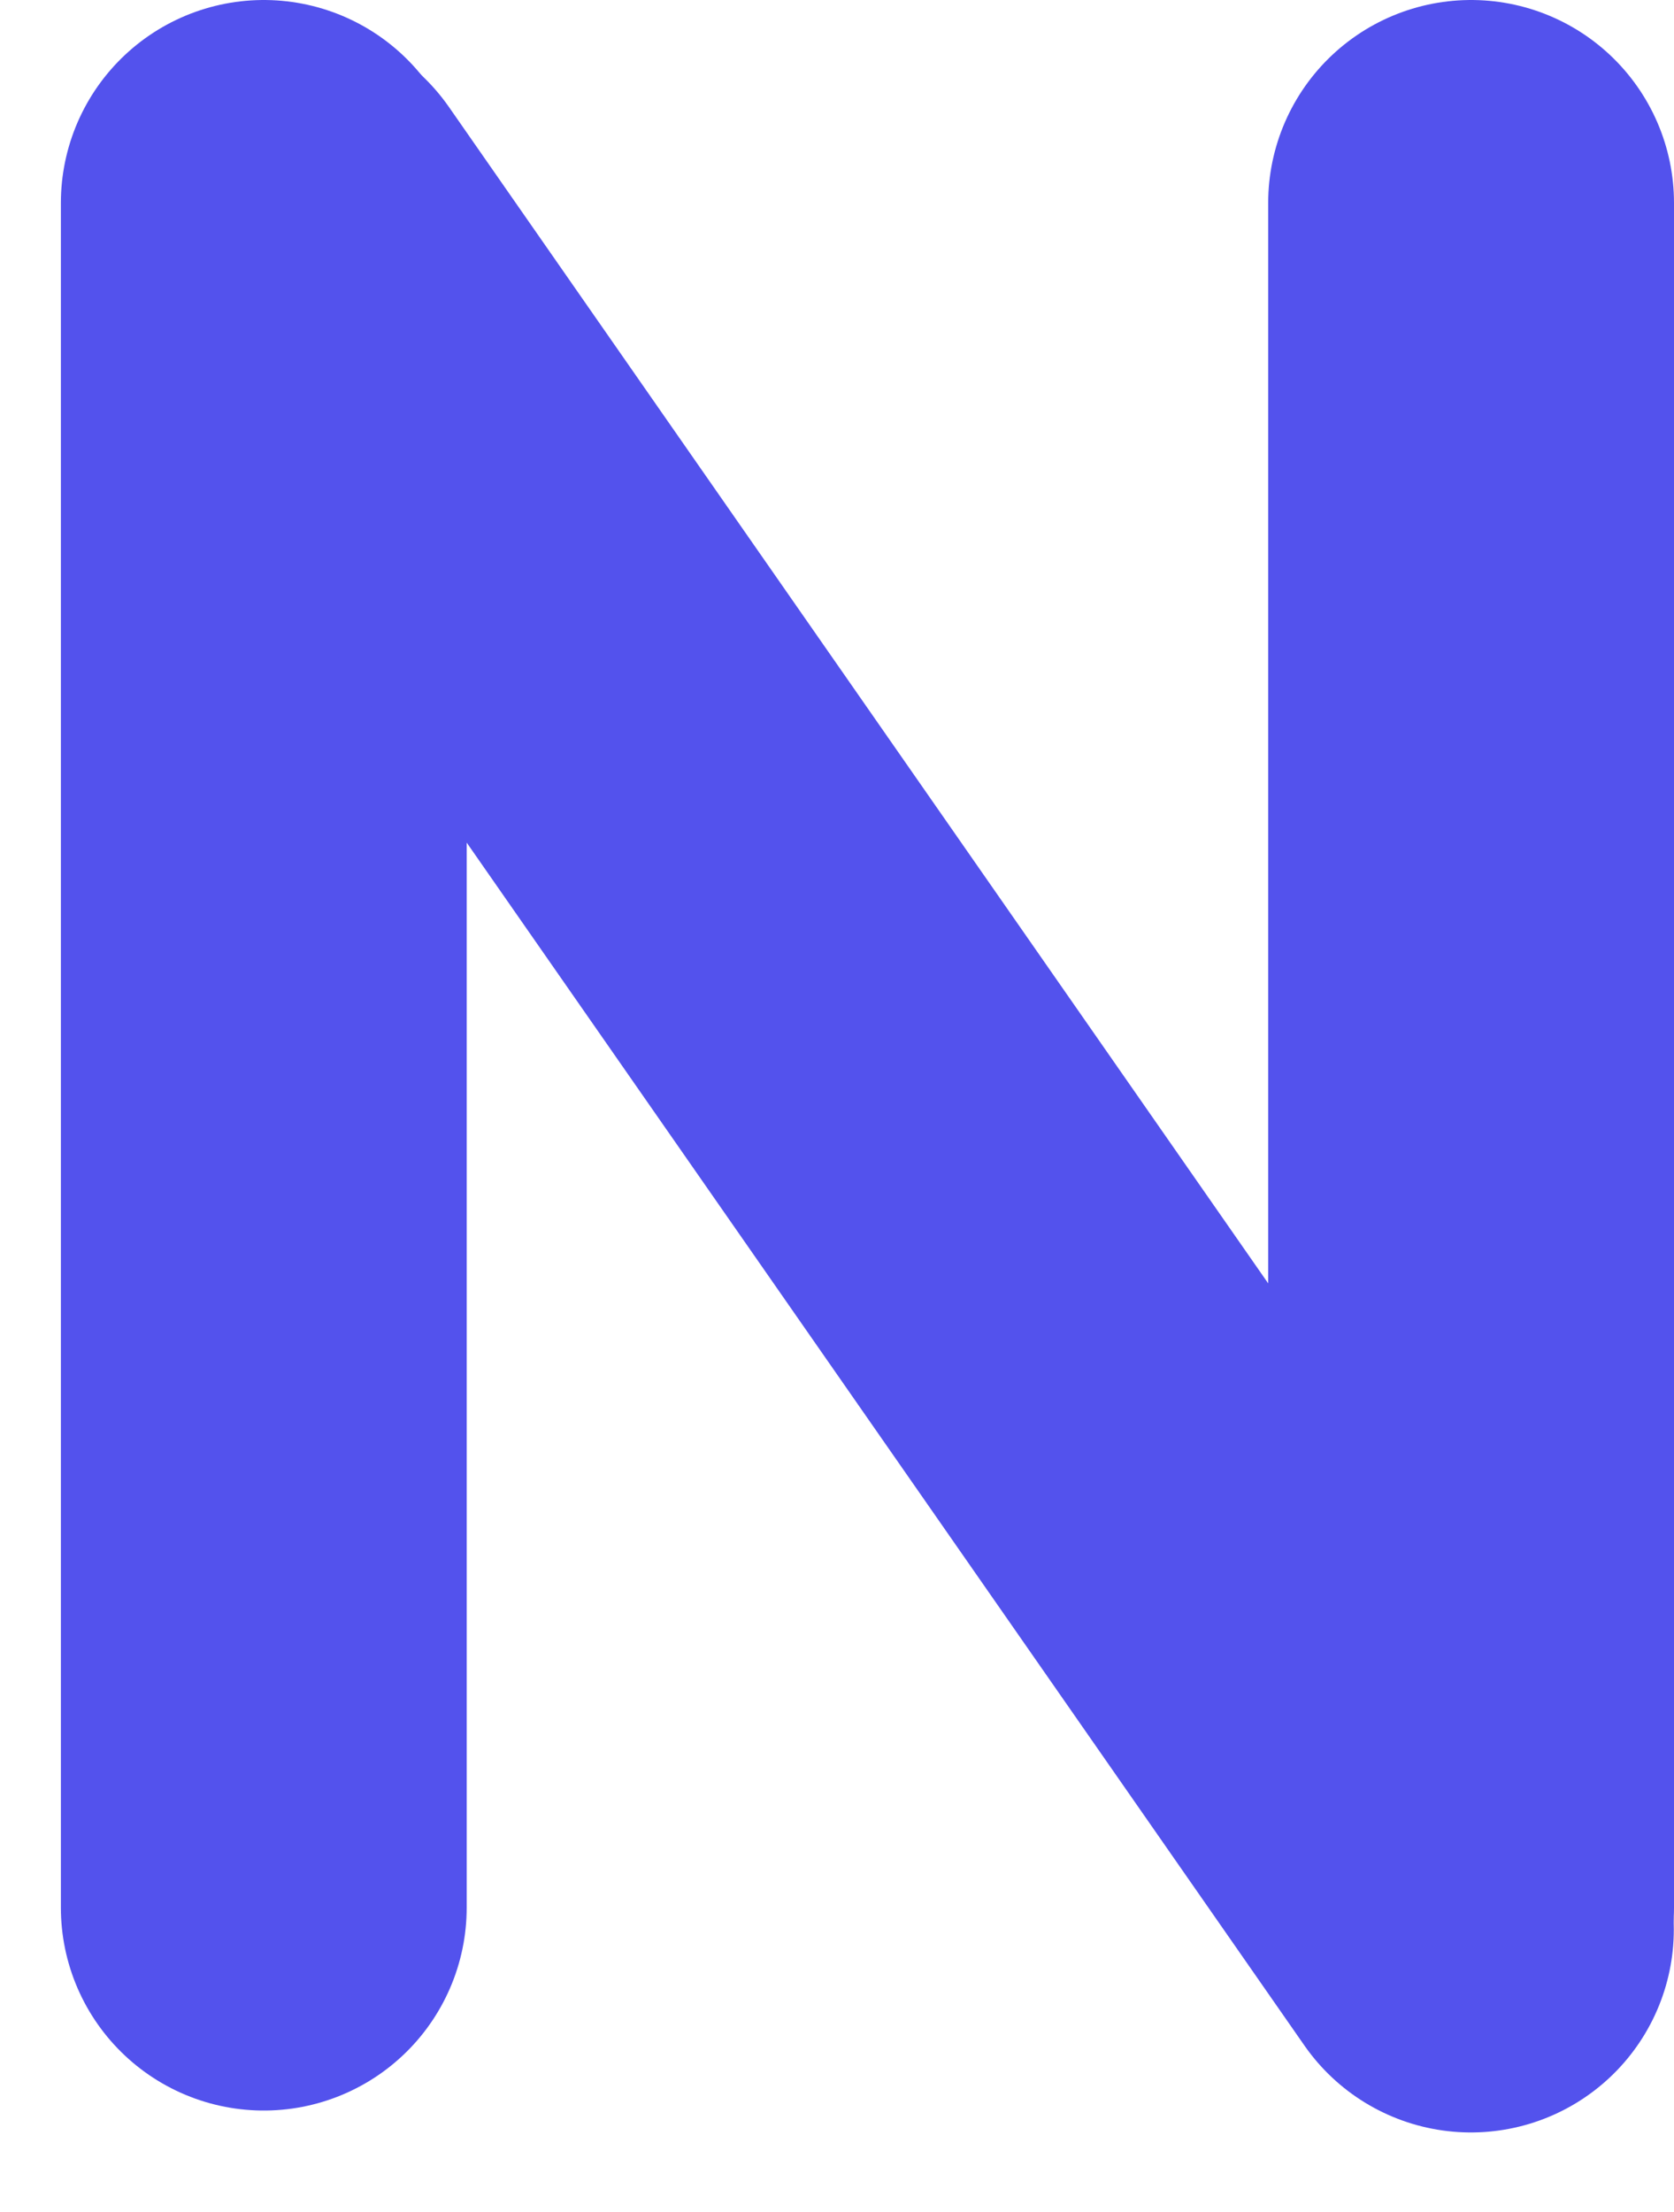
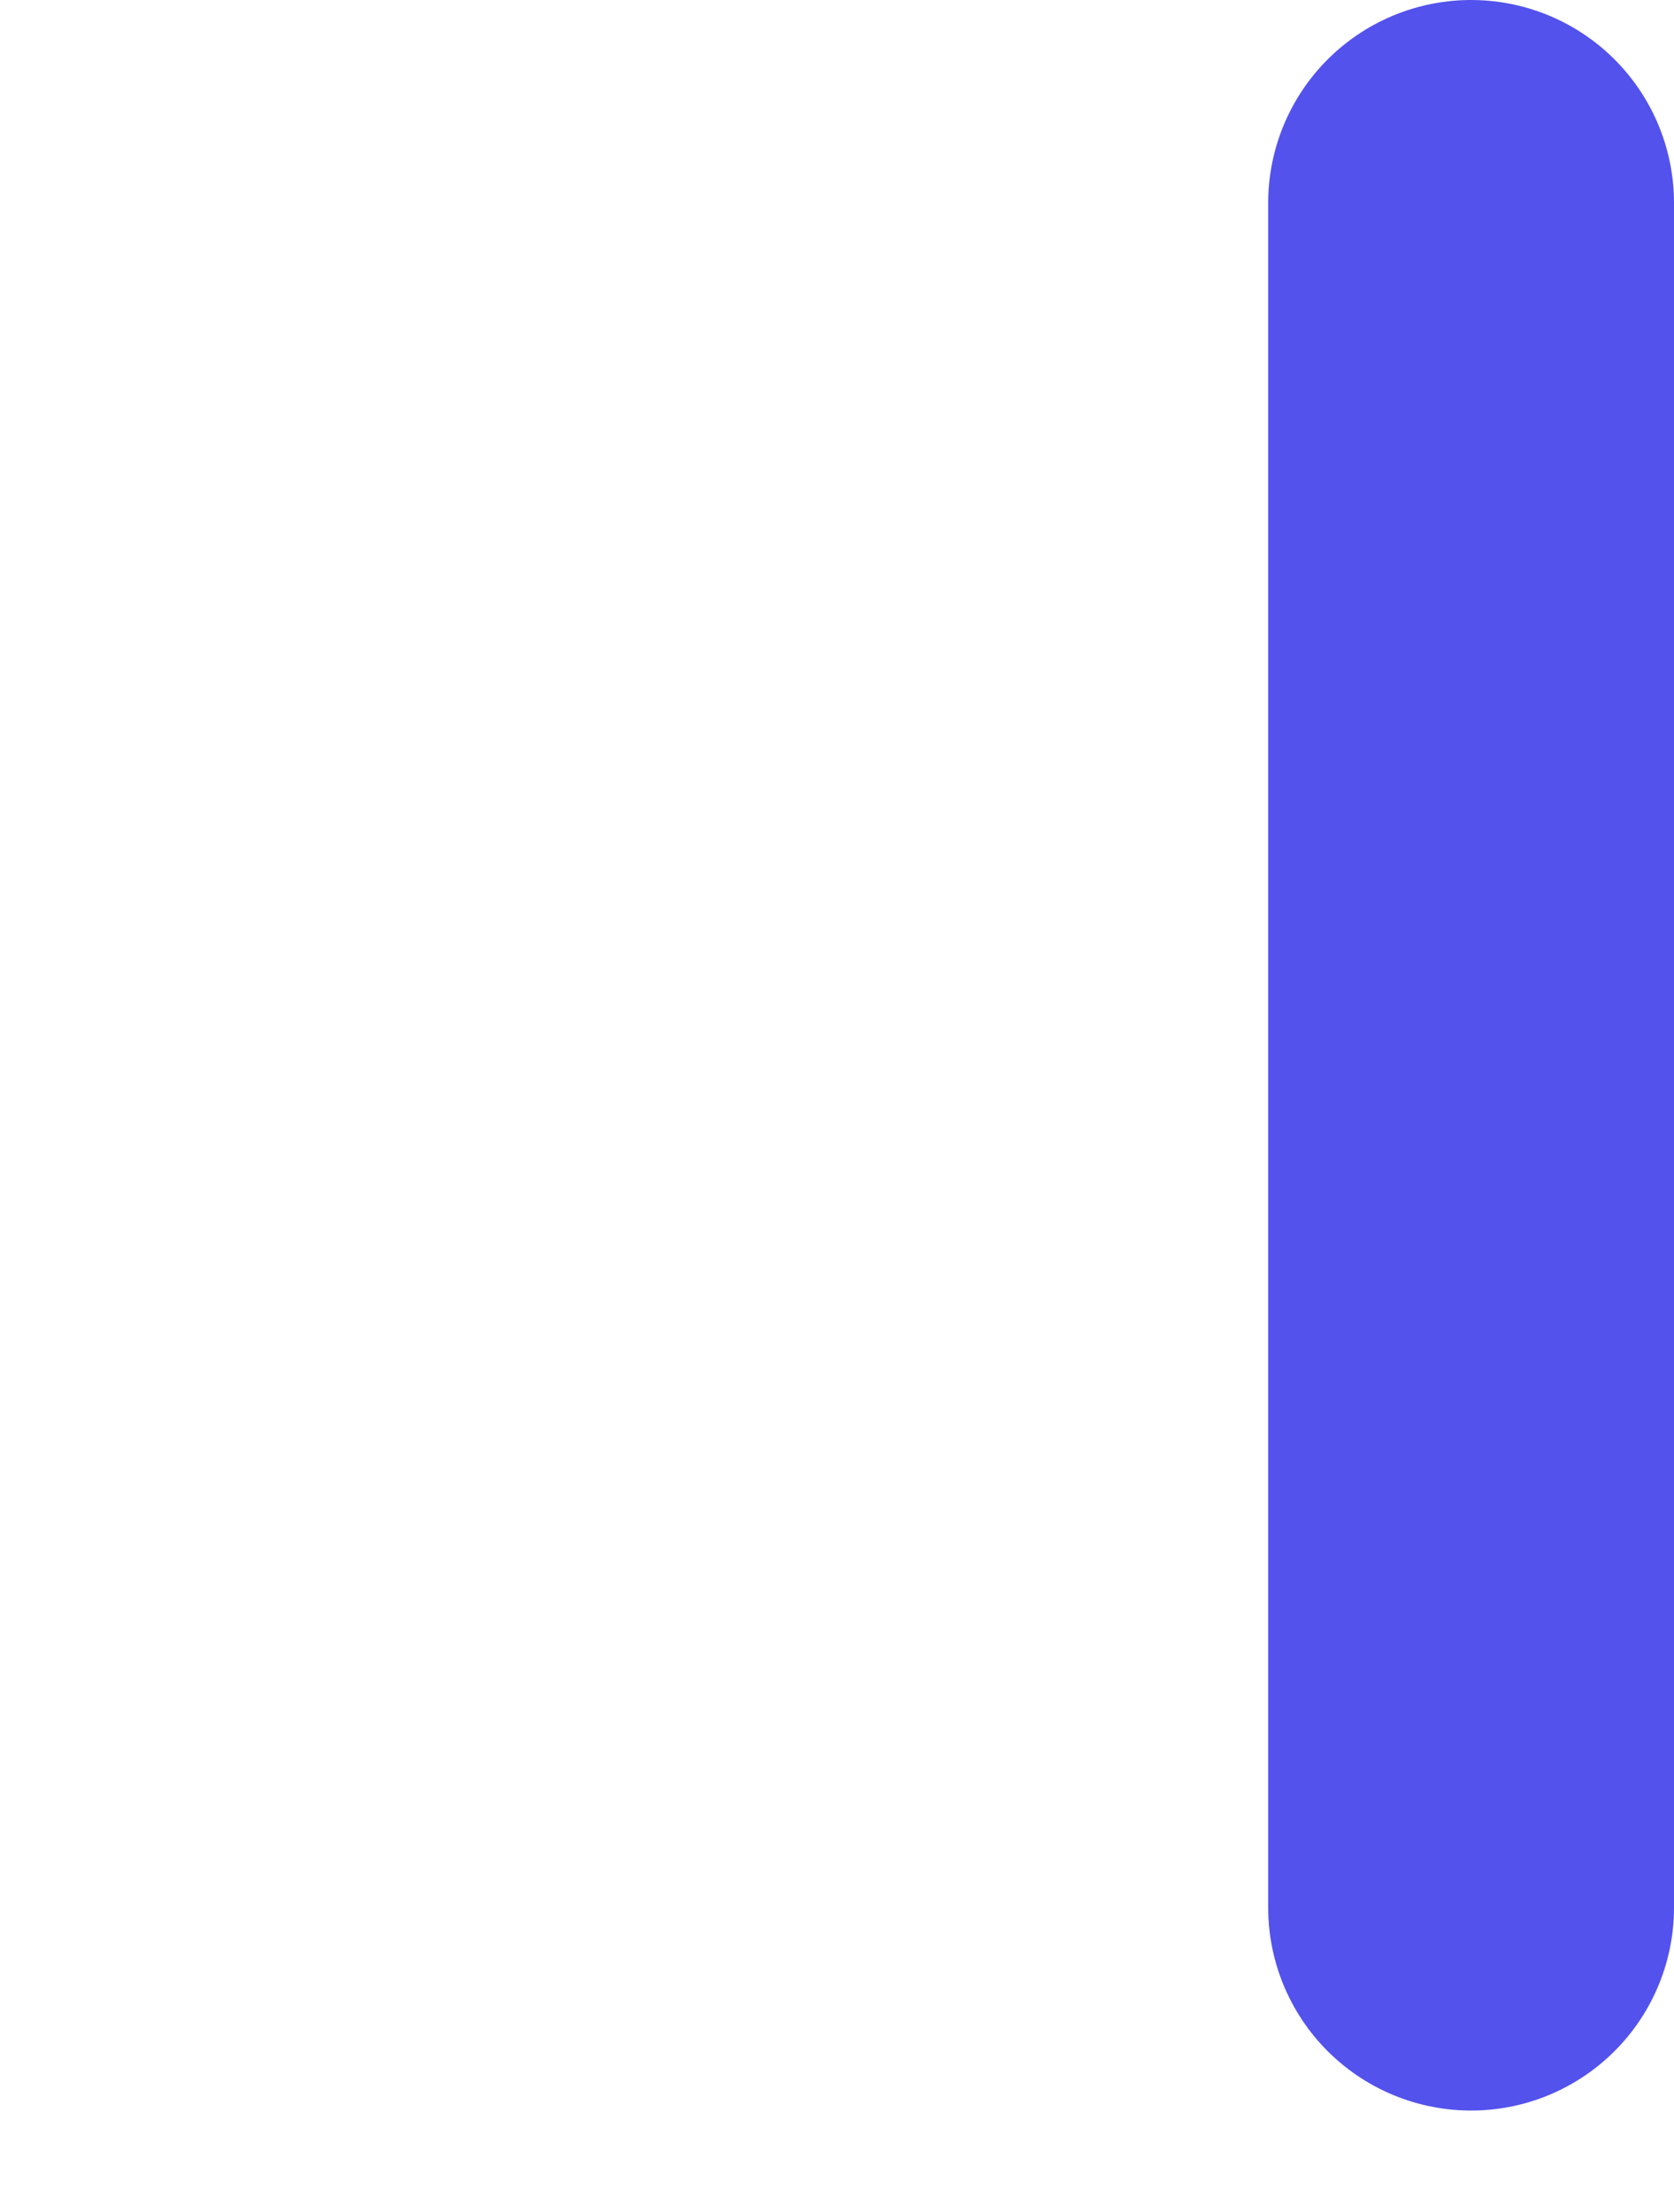
<svg xmlns="http://www.w3.org/2000/svg" width="165" height="218" viewBox="0 0 165 218" fill="none">
-   <line x1="26" y1="20" x2="26" y2="188" stroke="#5352ED" stroke-width="40" stroke-linecap="round" />
-   <line x1="27.842" y1="21.981" x2="144.981" y2="190.158" stroke="#5352ED" stroke-width="40" stroke-linecap="round" />
  <line x1="145" y1="188" x2="145" y2="20" stroke="#5352ED" stroke-width="40" stroke-linecap="round" />
</svg>